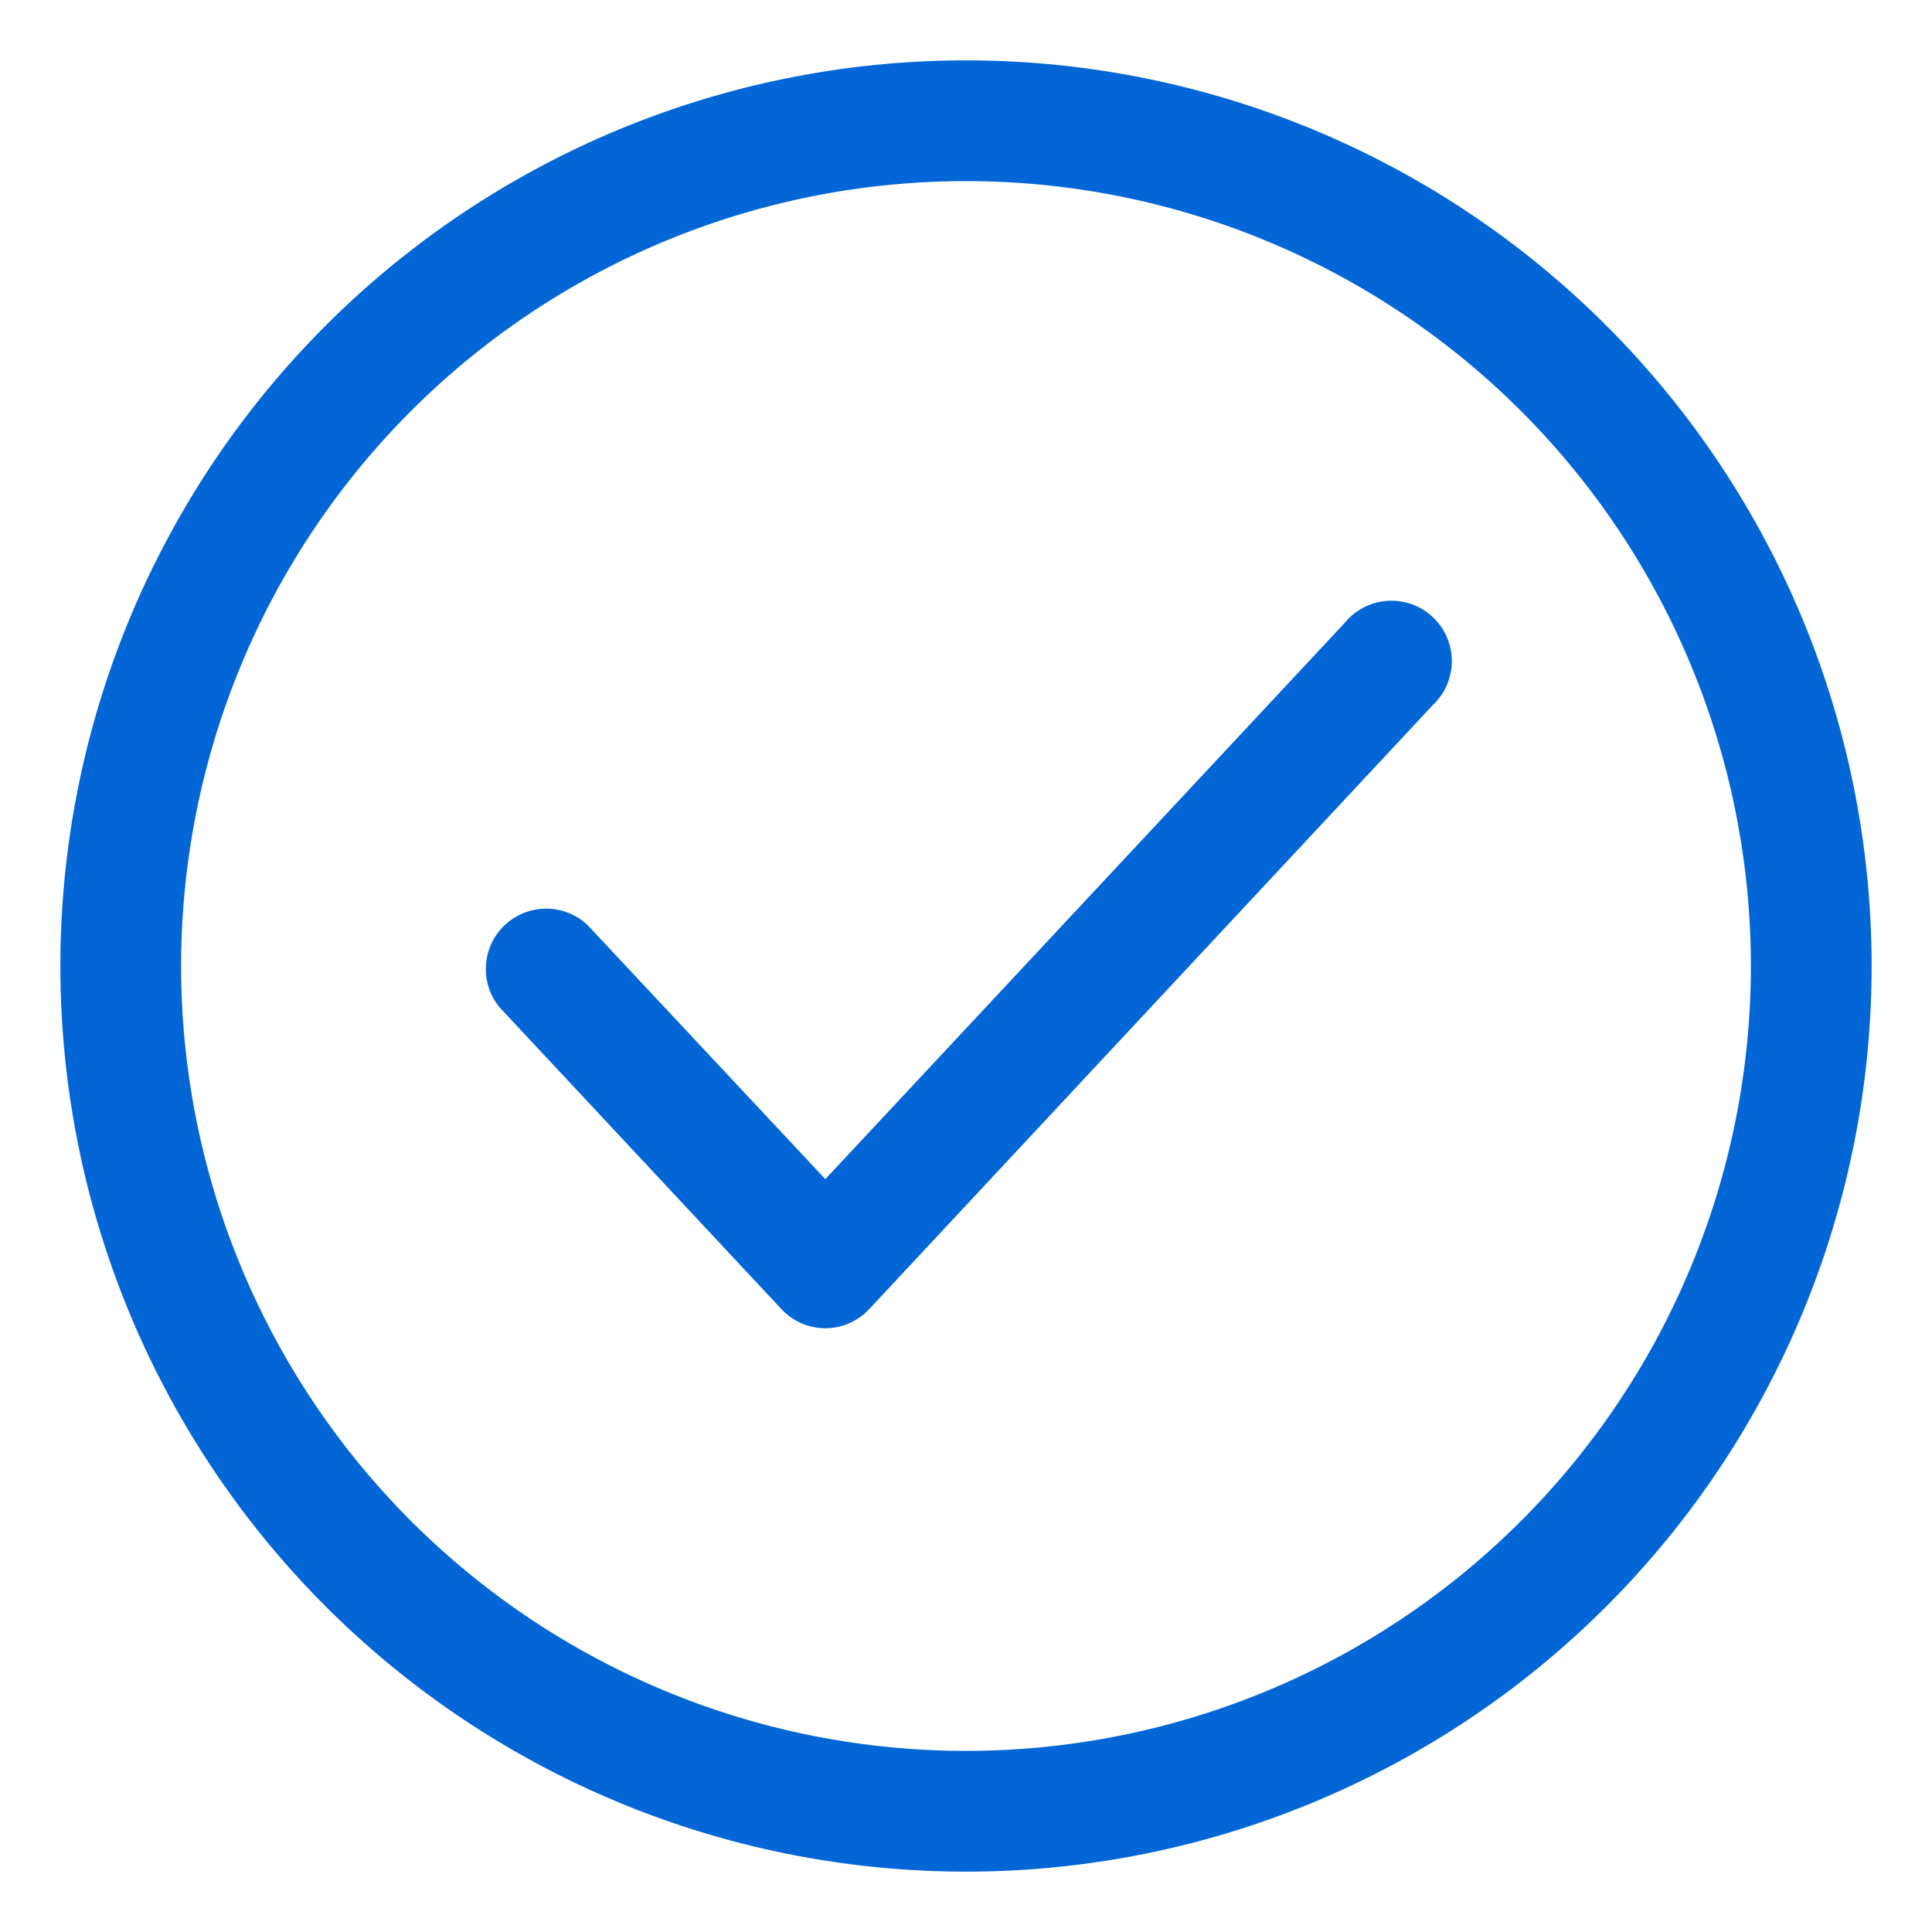
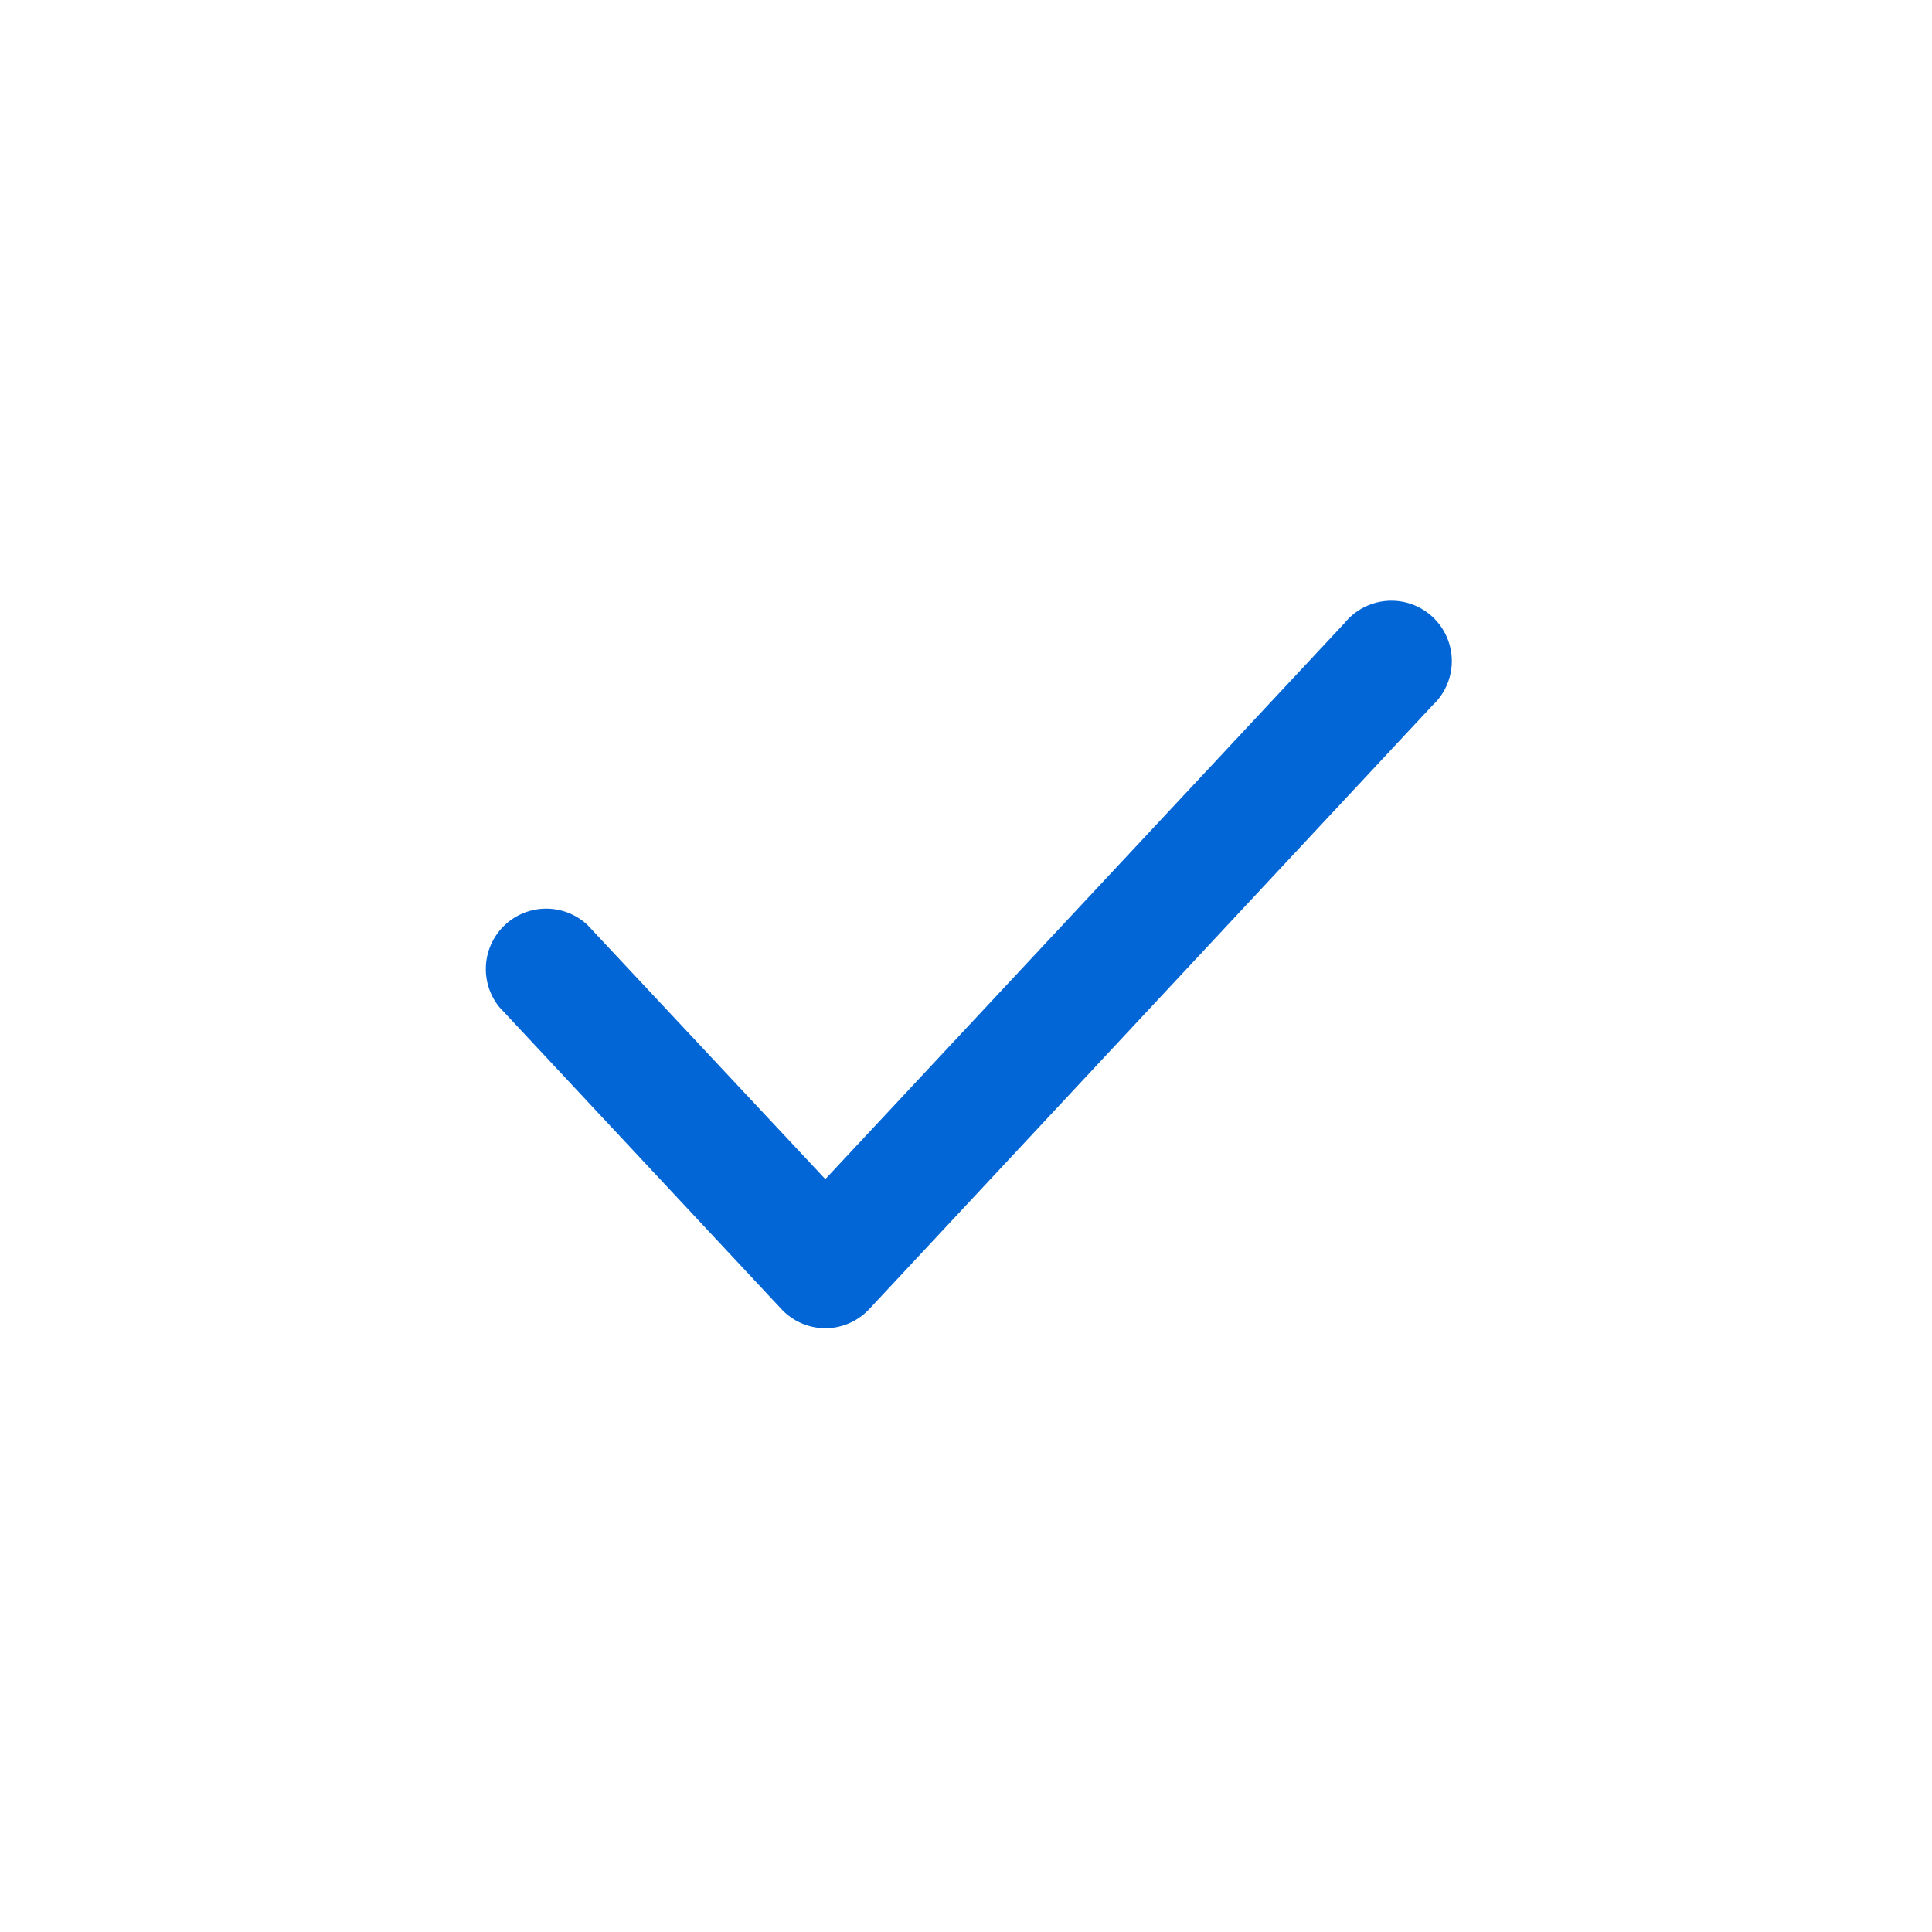
<svg xmlns="http://www.w3.org/2000/svg" viewBox="0 0 32 32">
  <g data-name="Layer 28">
-     <path d="M16 31a15 15 0 1 1 15-15 15 15 0 0 1-15 15Zm0-28a13 13 0 1 0 13 13A13 13 0 0 0 16 3Z" fill="#0366d6" class="fill-101820" />
    <path d="M13.67 22a1 1 0 0 1-.73-.32l-4.67-5a1 1 0 0 1 1.46-1.36l3.94 4.21 8.6-9.21a1 1 0 1 1 1.46 1.36l-9.33 10a1 1 0 0 1-.73.32Z" fill="#0366d6" class="fill-101820" />
  </g>
</svg>